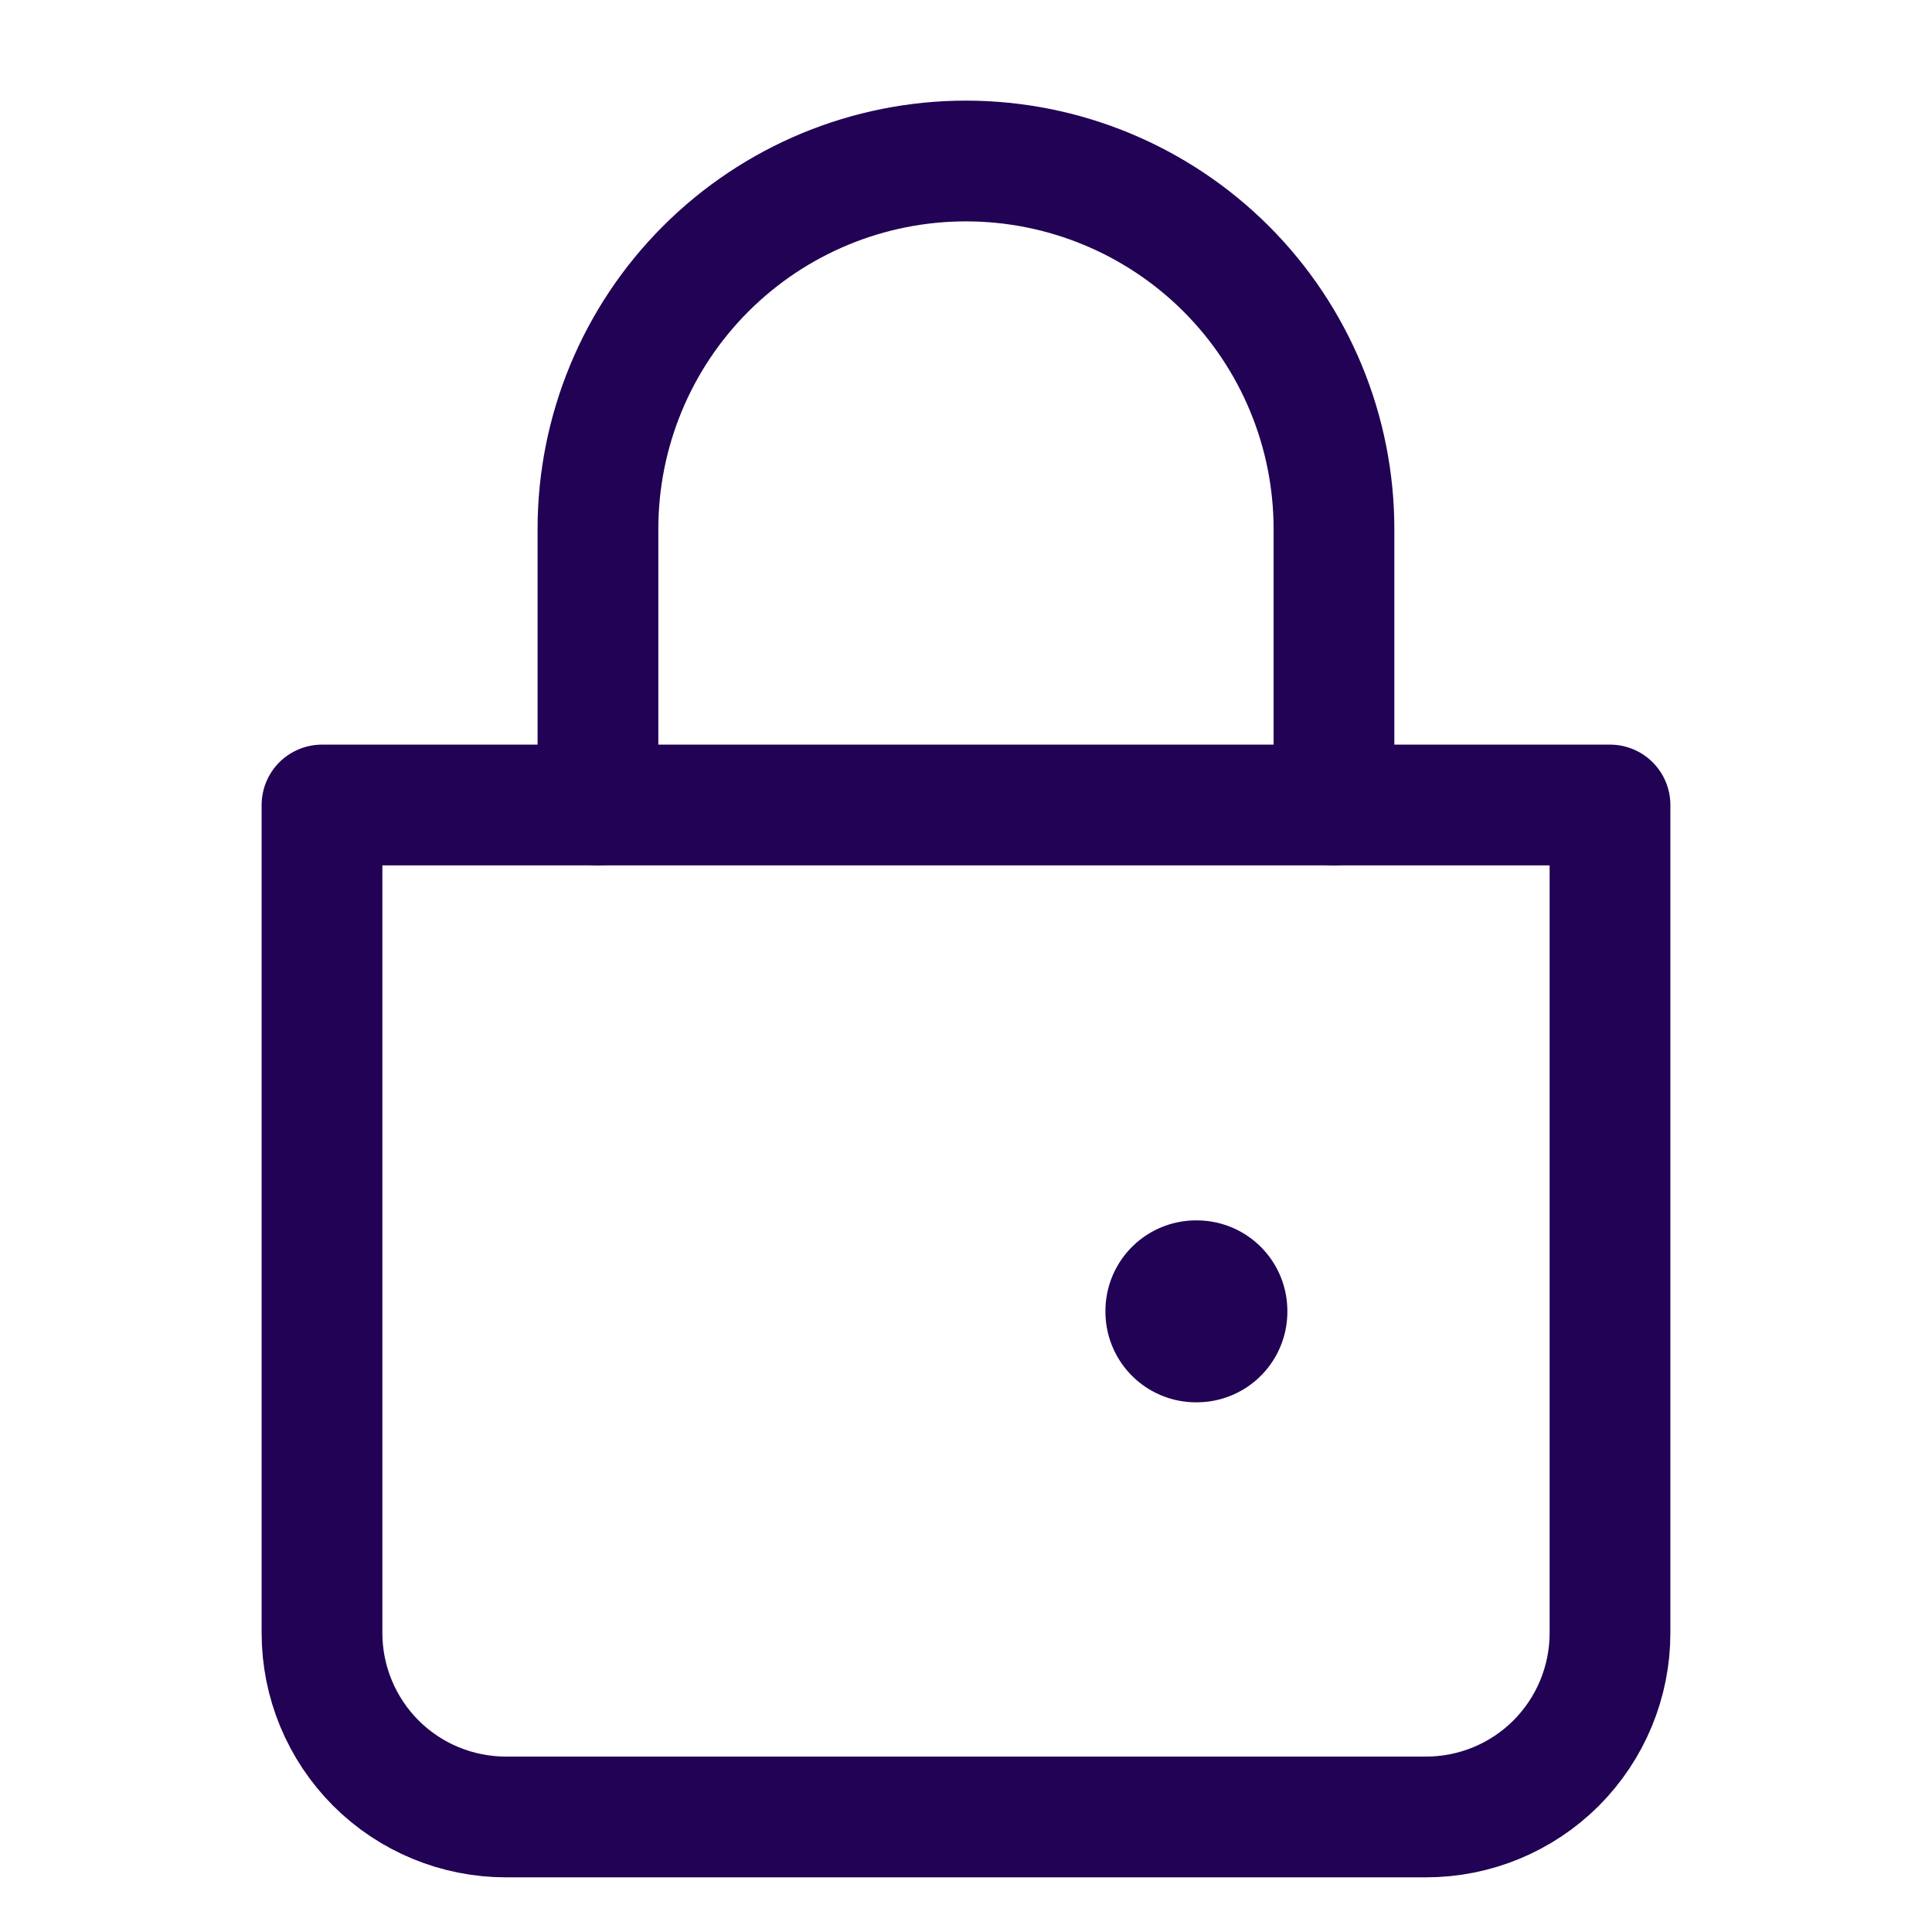
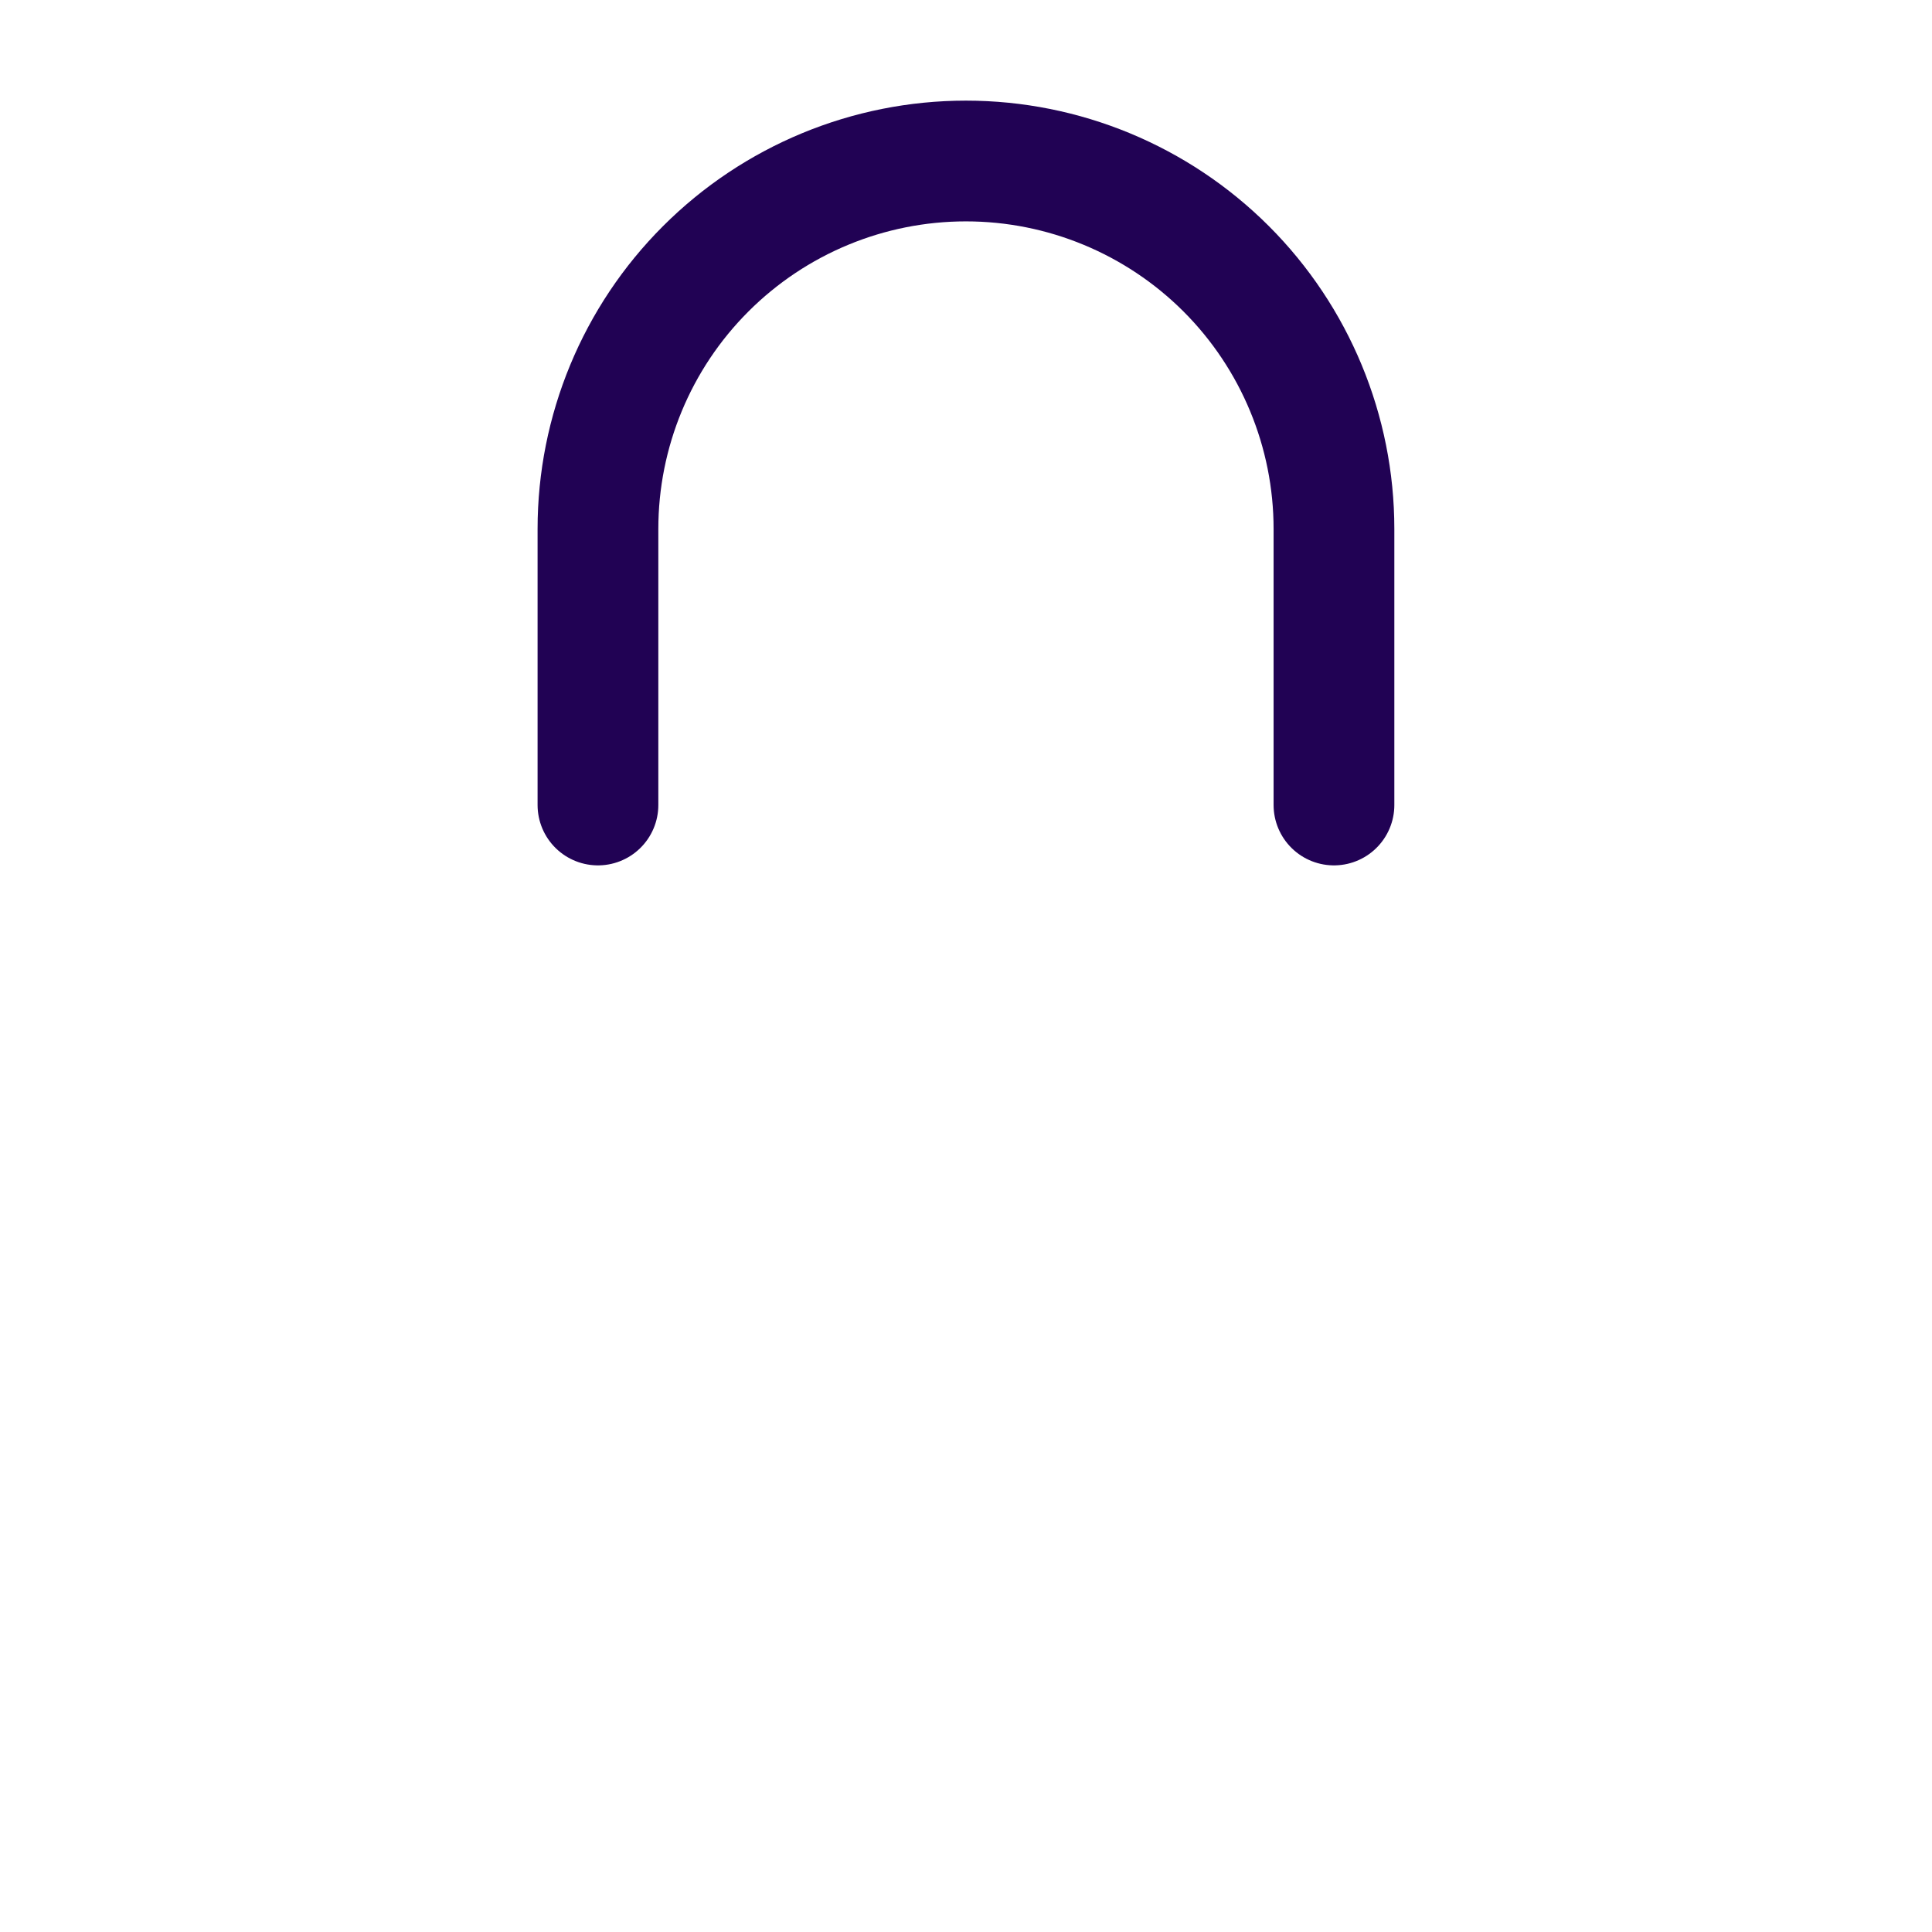
<svg xmlns="http://www.w3.org/2000/svg" width="24" height="24" viewBox="0 0 24 24" fill="none">
  <path d="M7.428 10V6.571C7.428 5.359 7.909 4.196 8.767 3.339C9.624 2.482 10.787 2 11.999 2C13.212 2 14.374 2.482 15.232 3.339C16.089 4.196 16.571 5.359 16.571 6.571V10" stroke="#210254" stroke-width="1.5" stroke-linecap="round" />
-   <path d="M4 10H20V20.286C20 20.892 19.759 21.473 19.331 21.902C18.902 22.331 18.32 22.571 17.714 22.571H6.286C5.68 22.571 5.098 22.331 4.669 21.902C4.241 21.473 4 20.892 4 20.286V10Z" stroke="#210254" stroke-width="1.5" stroke-linejoin="round" />
-   <path d="M14.857 16.285H14.867V16.295H14.857V16.285Z" stroke="#210254" stroke-width="2.25" stroke-linejoin="round" />
</svg>